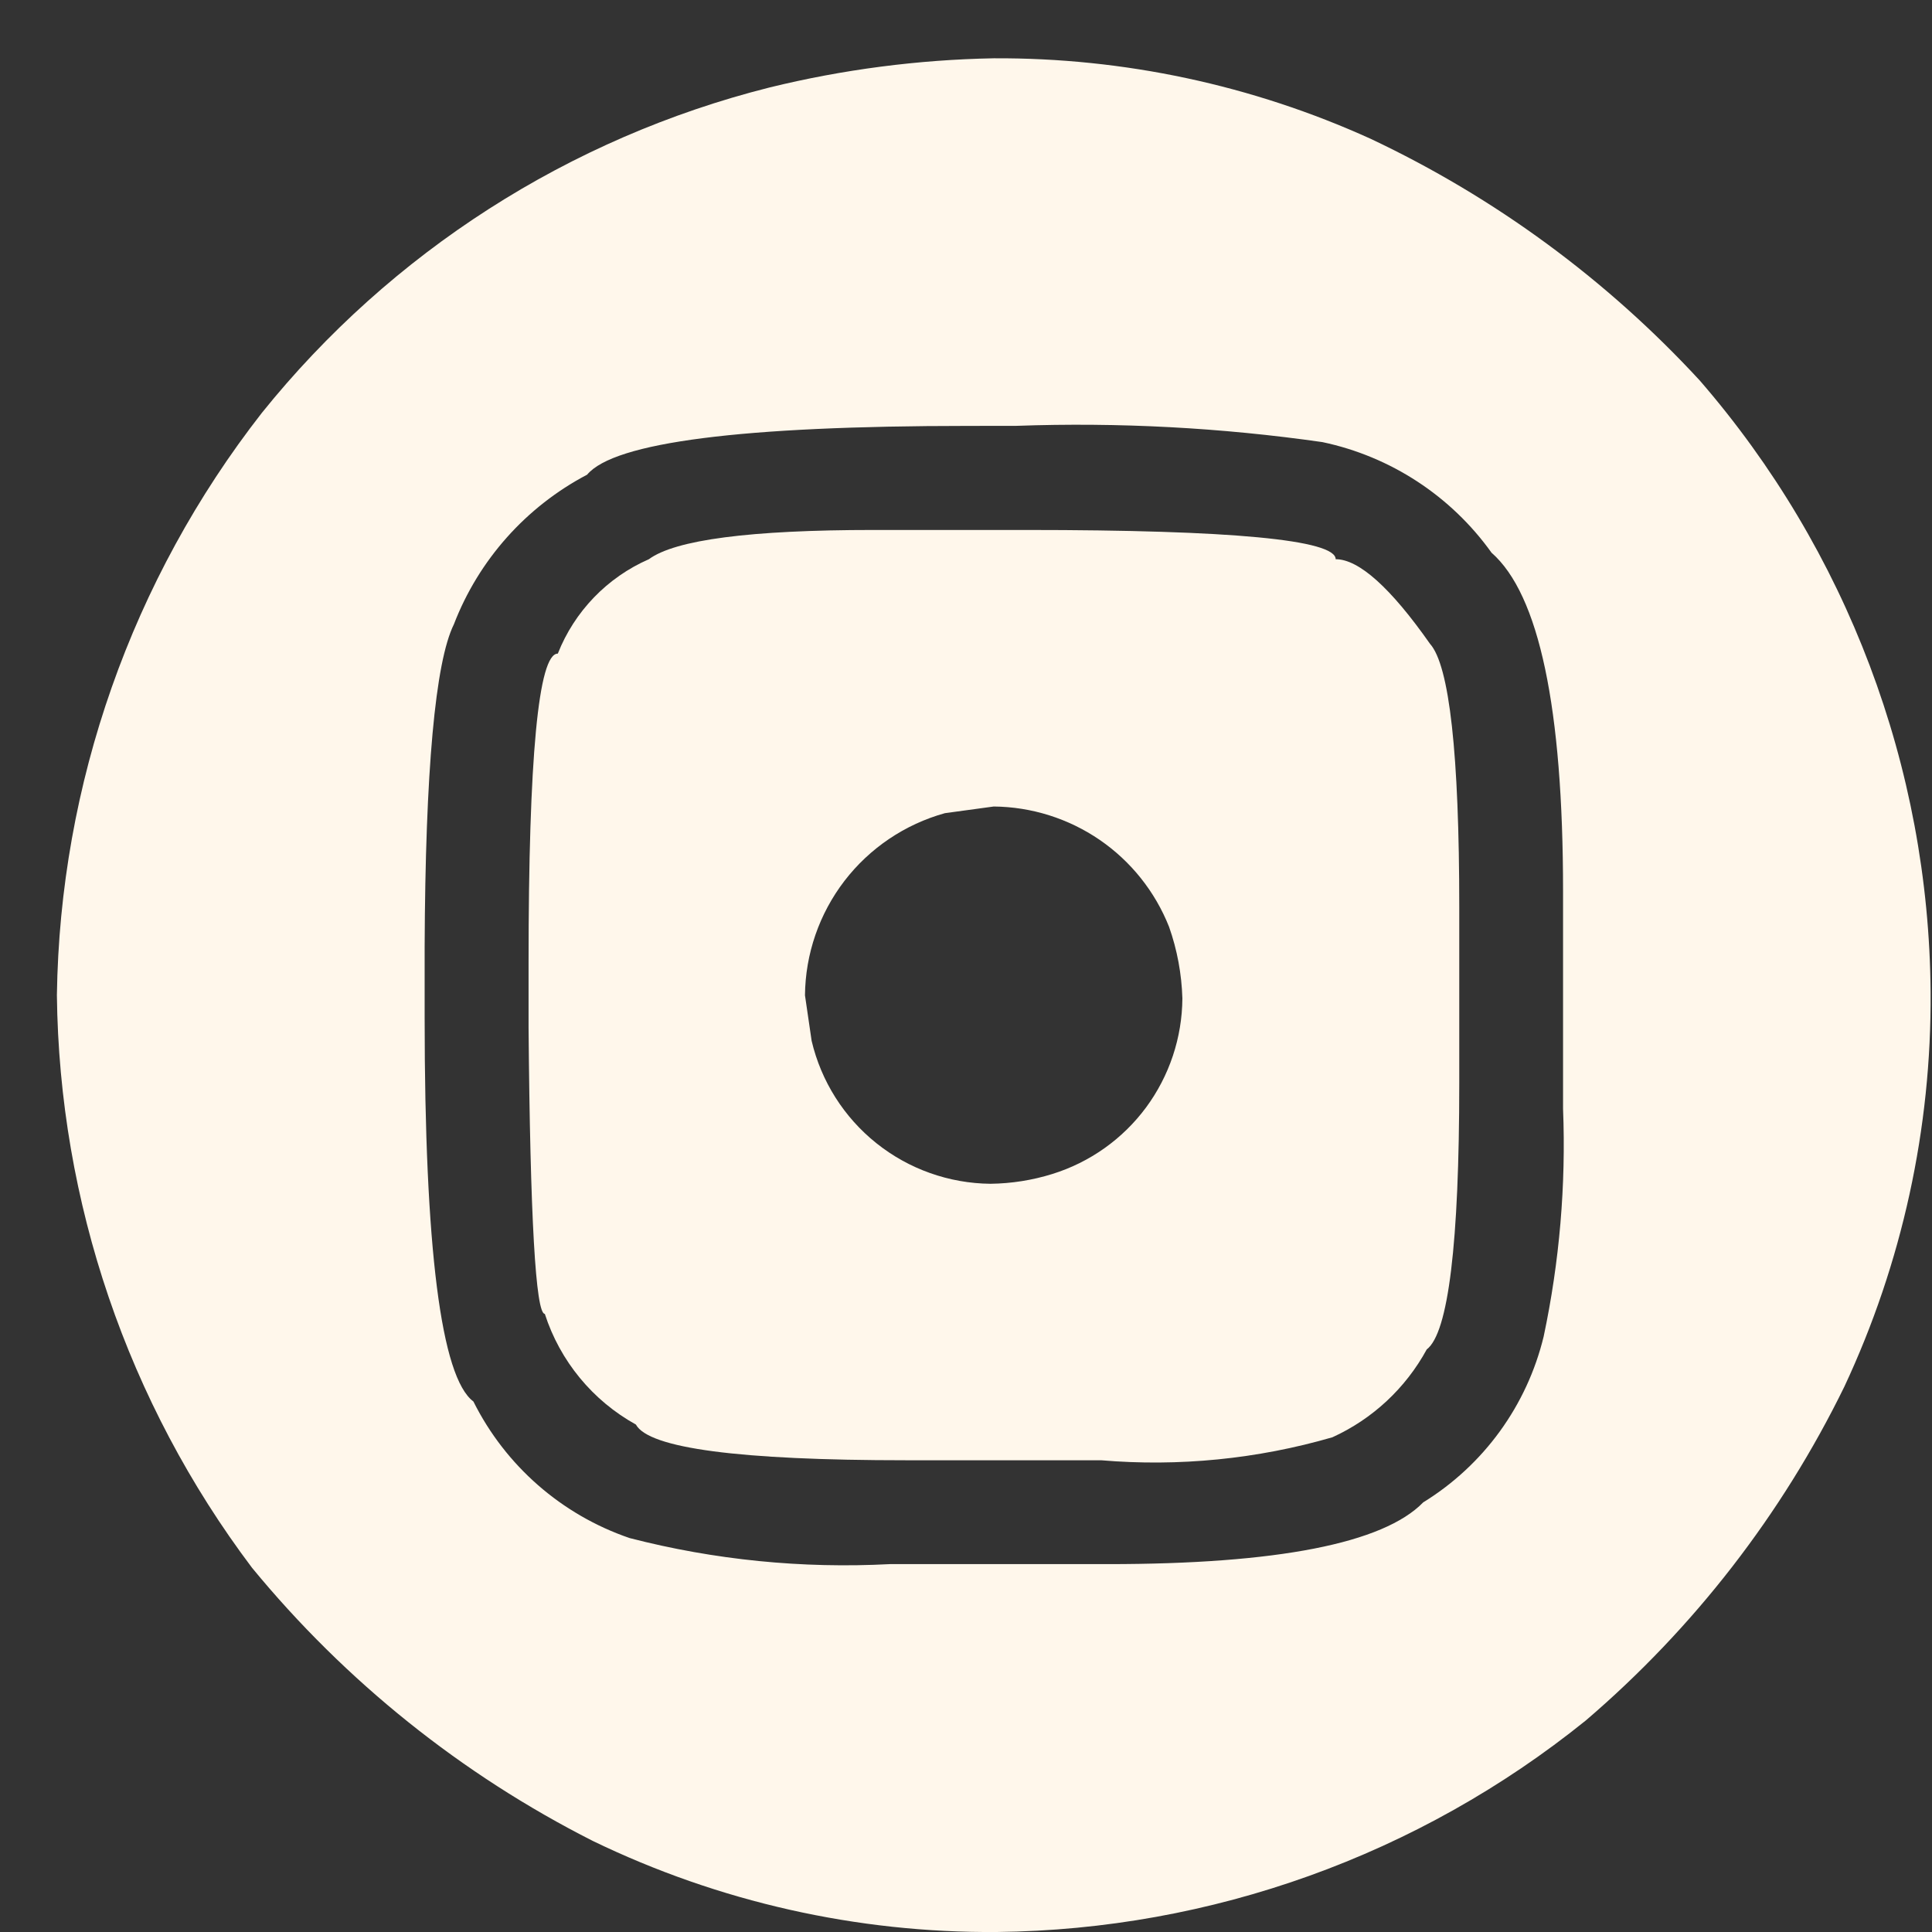
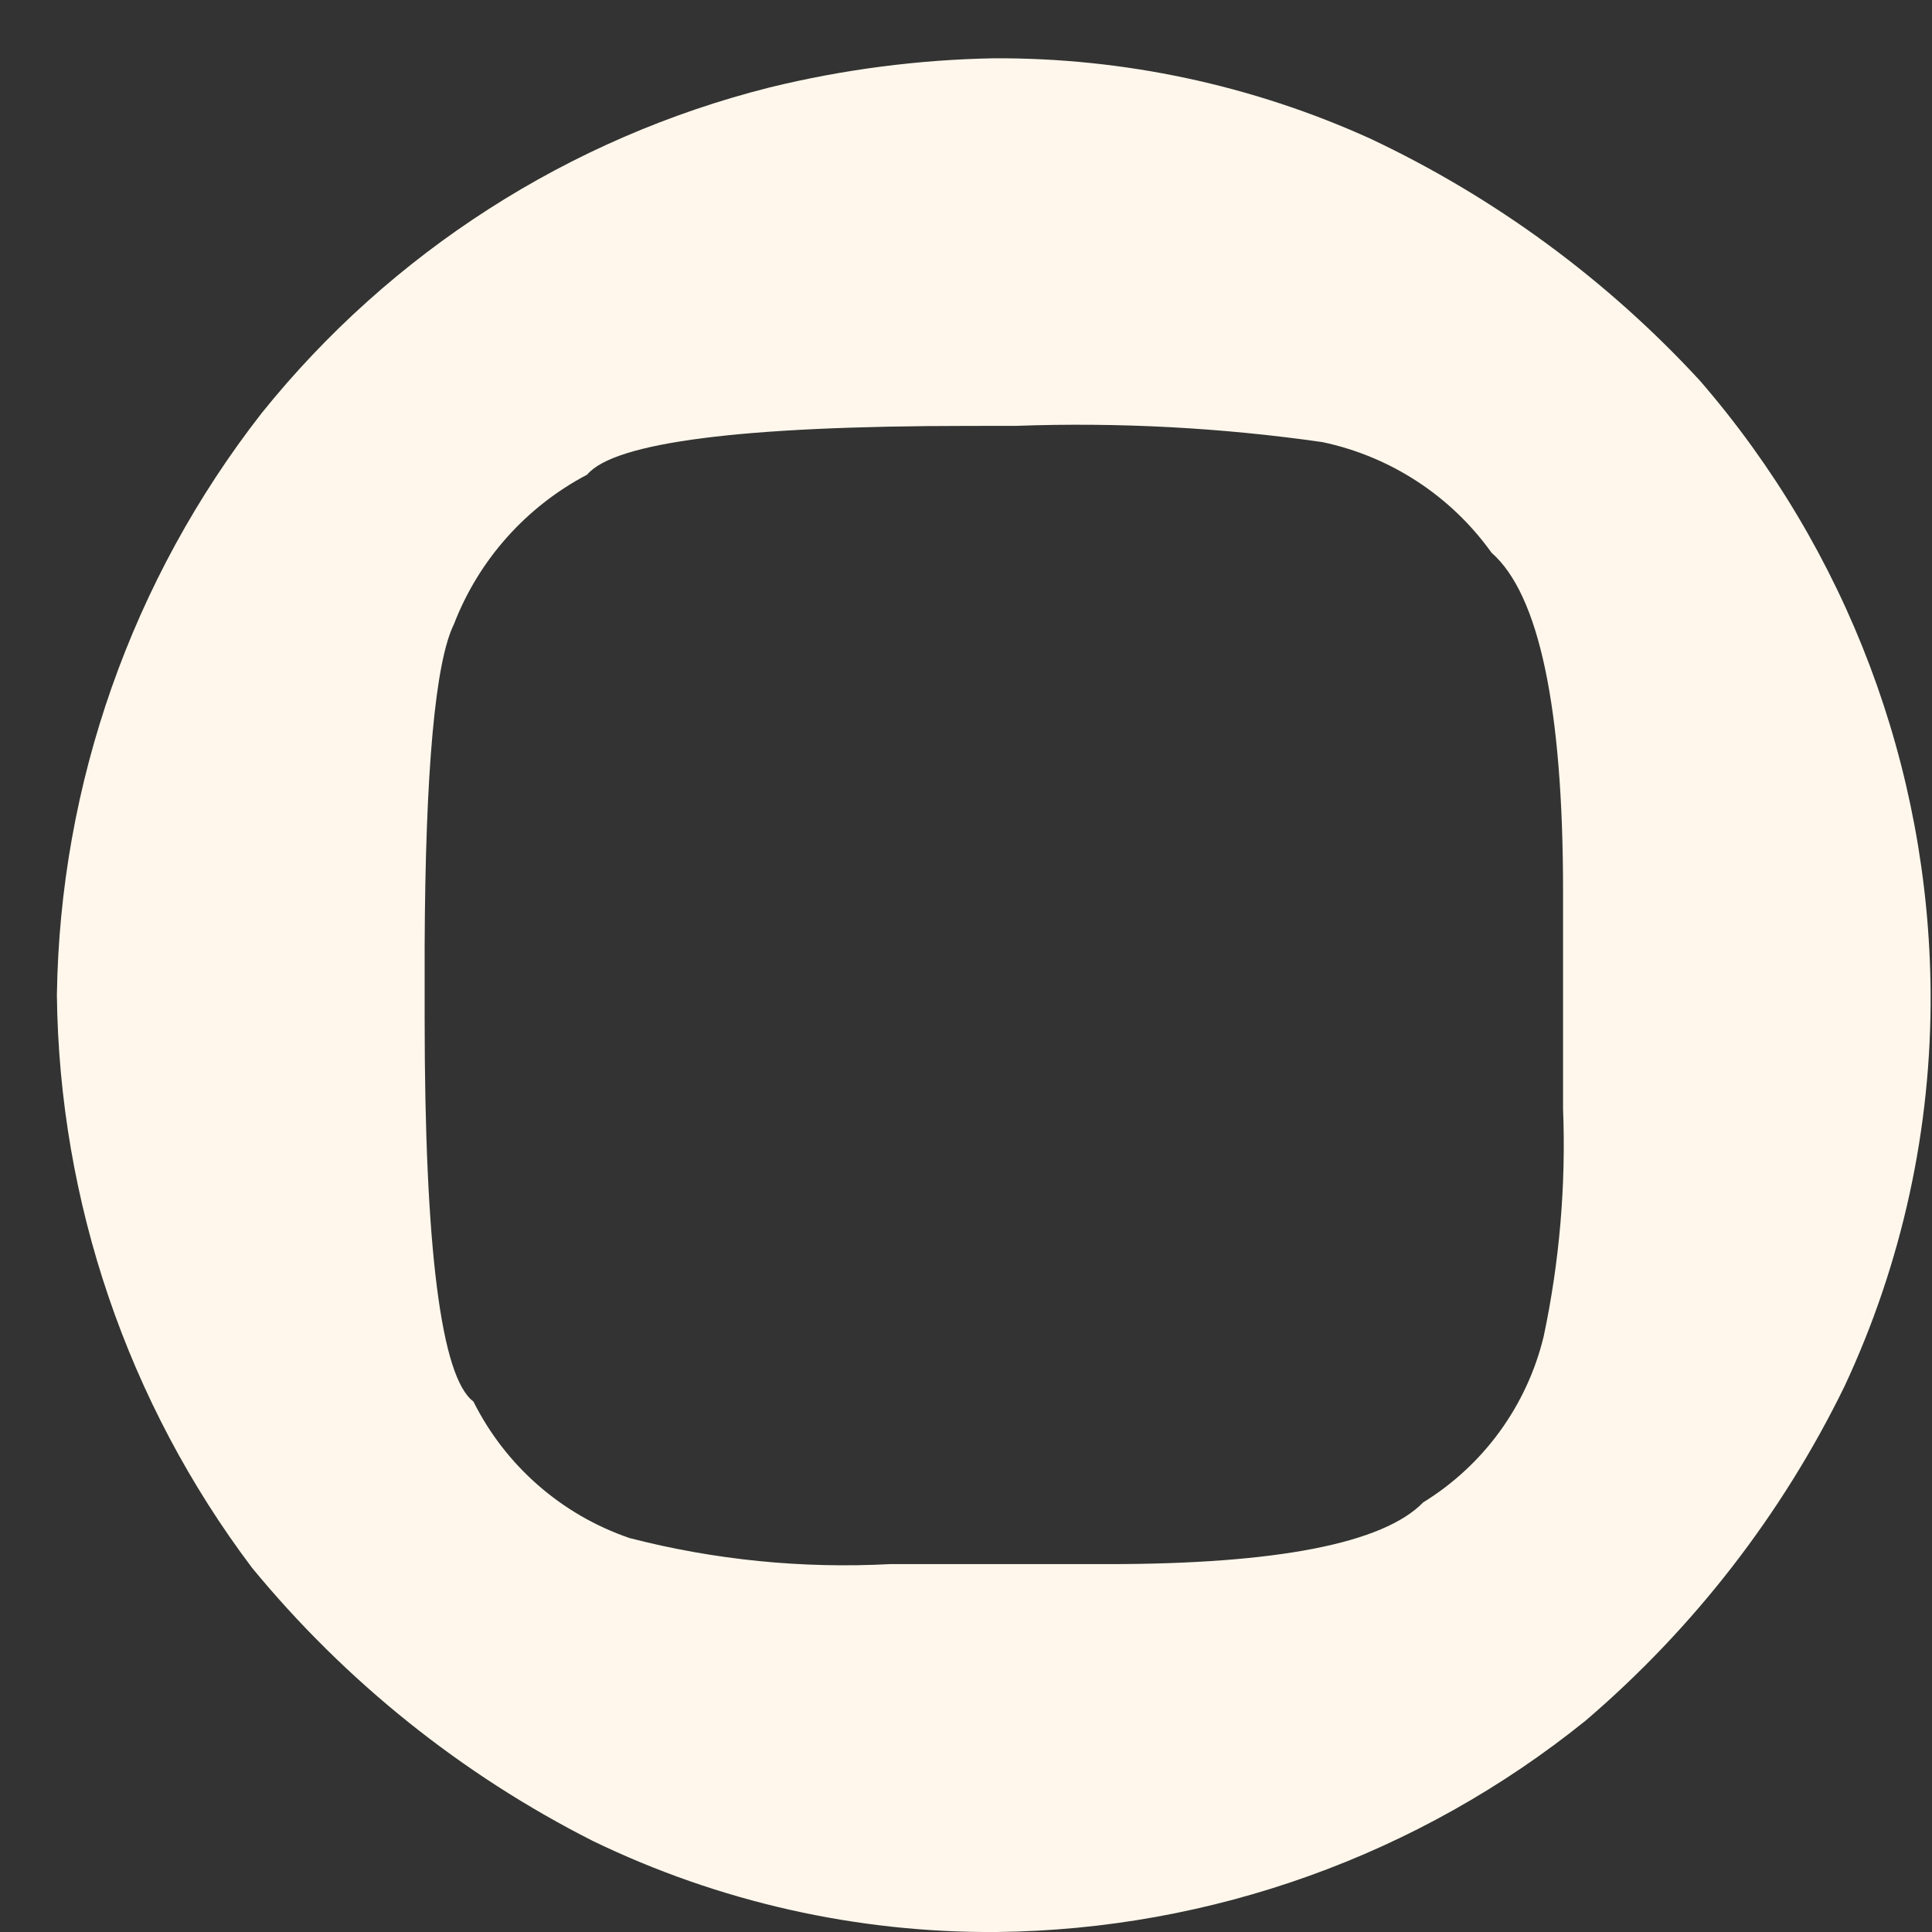
<svg xmlns="http://www.w3.org/2000/svg" width="29" height="29" viewBox="0 0 29 29" fill="none">
  <rect x="0" y="0" width="29" height="29" fill="#333333" stroke="none" />
  <path d="M14.964 29C12.864 29.016 10.788 28.548 8.898 27.633C6.927 26.635 5.186 25.239 3.783 23.533C1.915 21.054 0.889 18.042 0.854 14.938C0.899 11.768 1.979 8.698 3.93 6.198C5.87 3.785 8.545 2.071 11.547 1.314C12.651 1.043 13.781 0.896 14.916 0.875C16.867 0.865 18.797 1.277 20.573 2.083C22.438 2.963 24.114 4.194 25.512 5.709C27.723 8.259 28.953 11.514 28.979 14.889C28.994 16.936 28.552 18.961 27.684 20.815C26.746 22.733 25.425 24.438 23.802 25.826C21.297 27.847 18.183 28.965 14.964 29ZM14.525 6.393C11.139 6.393 9.218 6.639 8.813 7.125C7.896 7.607 7.185 8.405 6.813 9.371C6.533 9.938 6.385 11.566 6.374 14.209V15.275C6.374 18.734 6.62 20.675 7.106 21.037C7.588 22.002 8.43 22.738 9.451 23.087C10.725 23.416 12.042 23.547 13.357 23.478H16.628C19.171 23.478 20.765 23.166 21.363 22.551C22.271 21.992 22.92 21.097 23.171 20.061C23.409 18.938 23.507 17.79 23.462 16.643V13.375C23.462 10.629 23.102 8.921 22.389 8.297C21.78 7.445 20.874 6.852 19.849 6.636C18.33 6.419 16.794 6.337 15.259 6.392L14.525 6.393Z" fill="#FFF7EB" />
-   <path d="M16.527 21.919H13.598C11.098 21.919 9.739 21.739 9.545 21.383C8.895 21.023 8.406 20.429 8.178 19.722C8.041 19.722 7.958 18.276 7.934 15.422V14.449C7.934 11.371 8.082 9.811 8.373 9.811C8.623 9.177 9.115 8.667 9.74 8.394C10.134 8.103 11.263 7.955 13.11 7.955H15.41C18.488 7.955 20.049 8.103 20.049 8.394C20.397 8.394 20.874 8.822 21.465 9.664C21.756 9.988 21.904 11.318 21.904 13.619V16.255C21.904 18.662 21.74 20.009 21.416 20.255C21.099 20.837 20.602 21.3 20 21.574C18.873 21.901 17.696 22.018 16.527 21.919ZM14.916 12.106L14.183 12.206C13.584 12.373 13.055 12.729 12.676 13.222C12.297 13.716 12.089 14.318 12.083 14.94L12.183 15.624C12.326 16.23 12.668 16.771 13.155 17.16C13.642 17.549 14.245 17.763 14.868 17.769C15.182 17.765 15.495 17.716 15.796 17.622C16.359 17.447 16.852 17.097 17.203 16.623C17.553 16.149 17.744 15.576 17.748 14.986C17.737 14.62 17.67 14.257 17.548 13.912C17.338 13.383 16.976 12.929 16.507 12.607C16.038 12.286 15.484 12.111 14.916 12.106Z" fill="#FFF7EB" />
</svg>